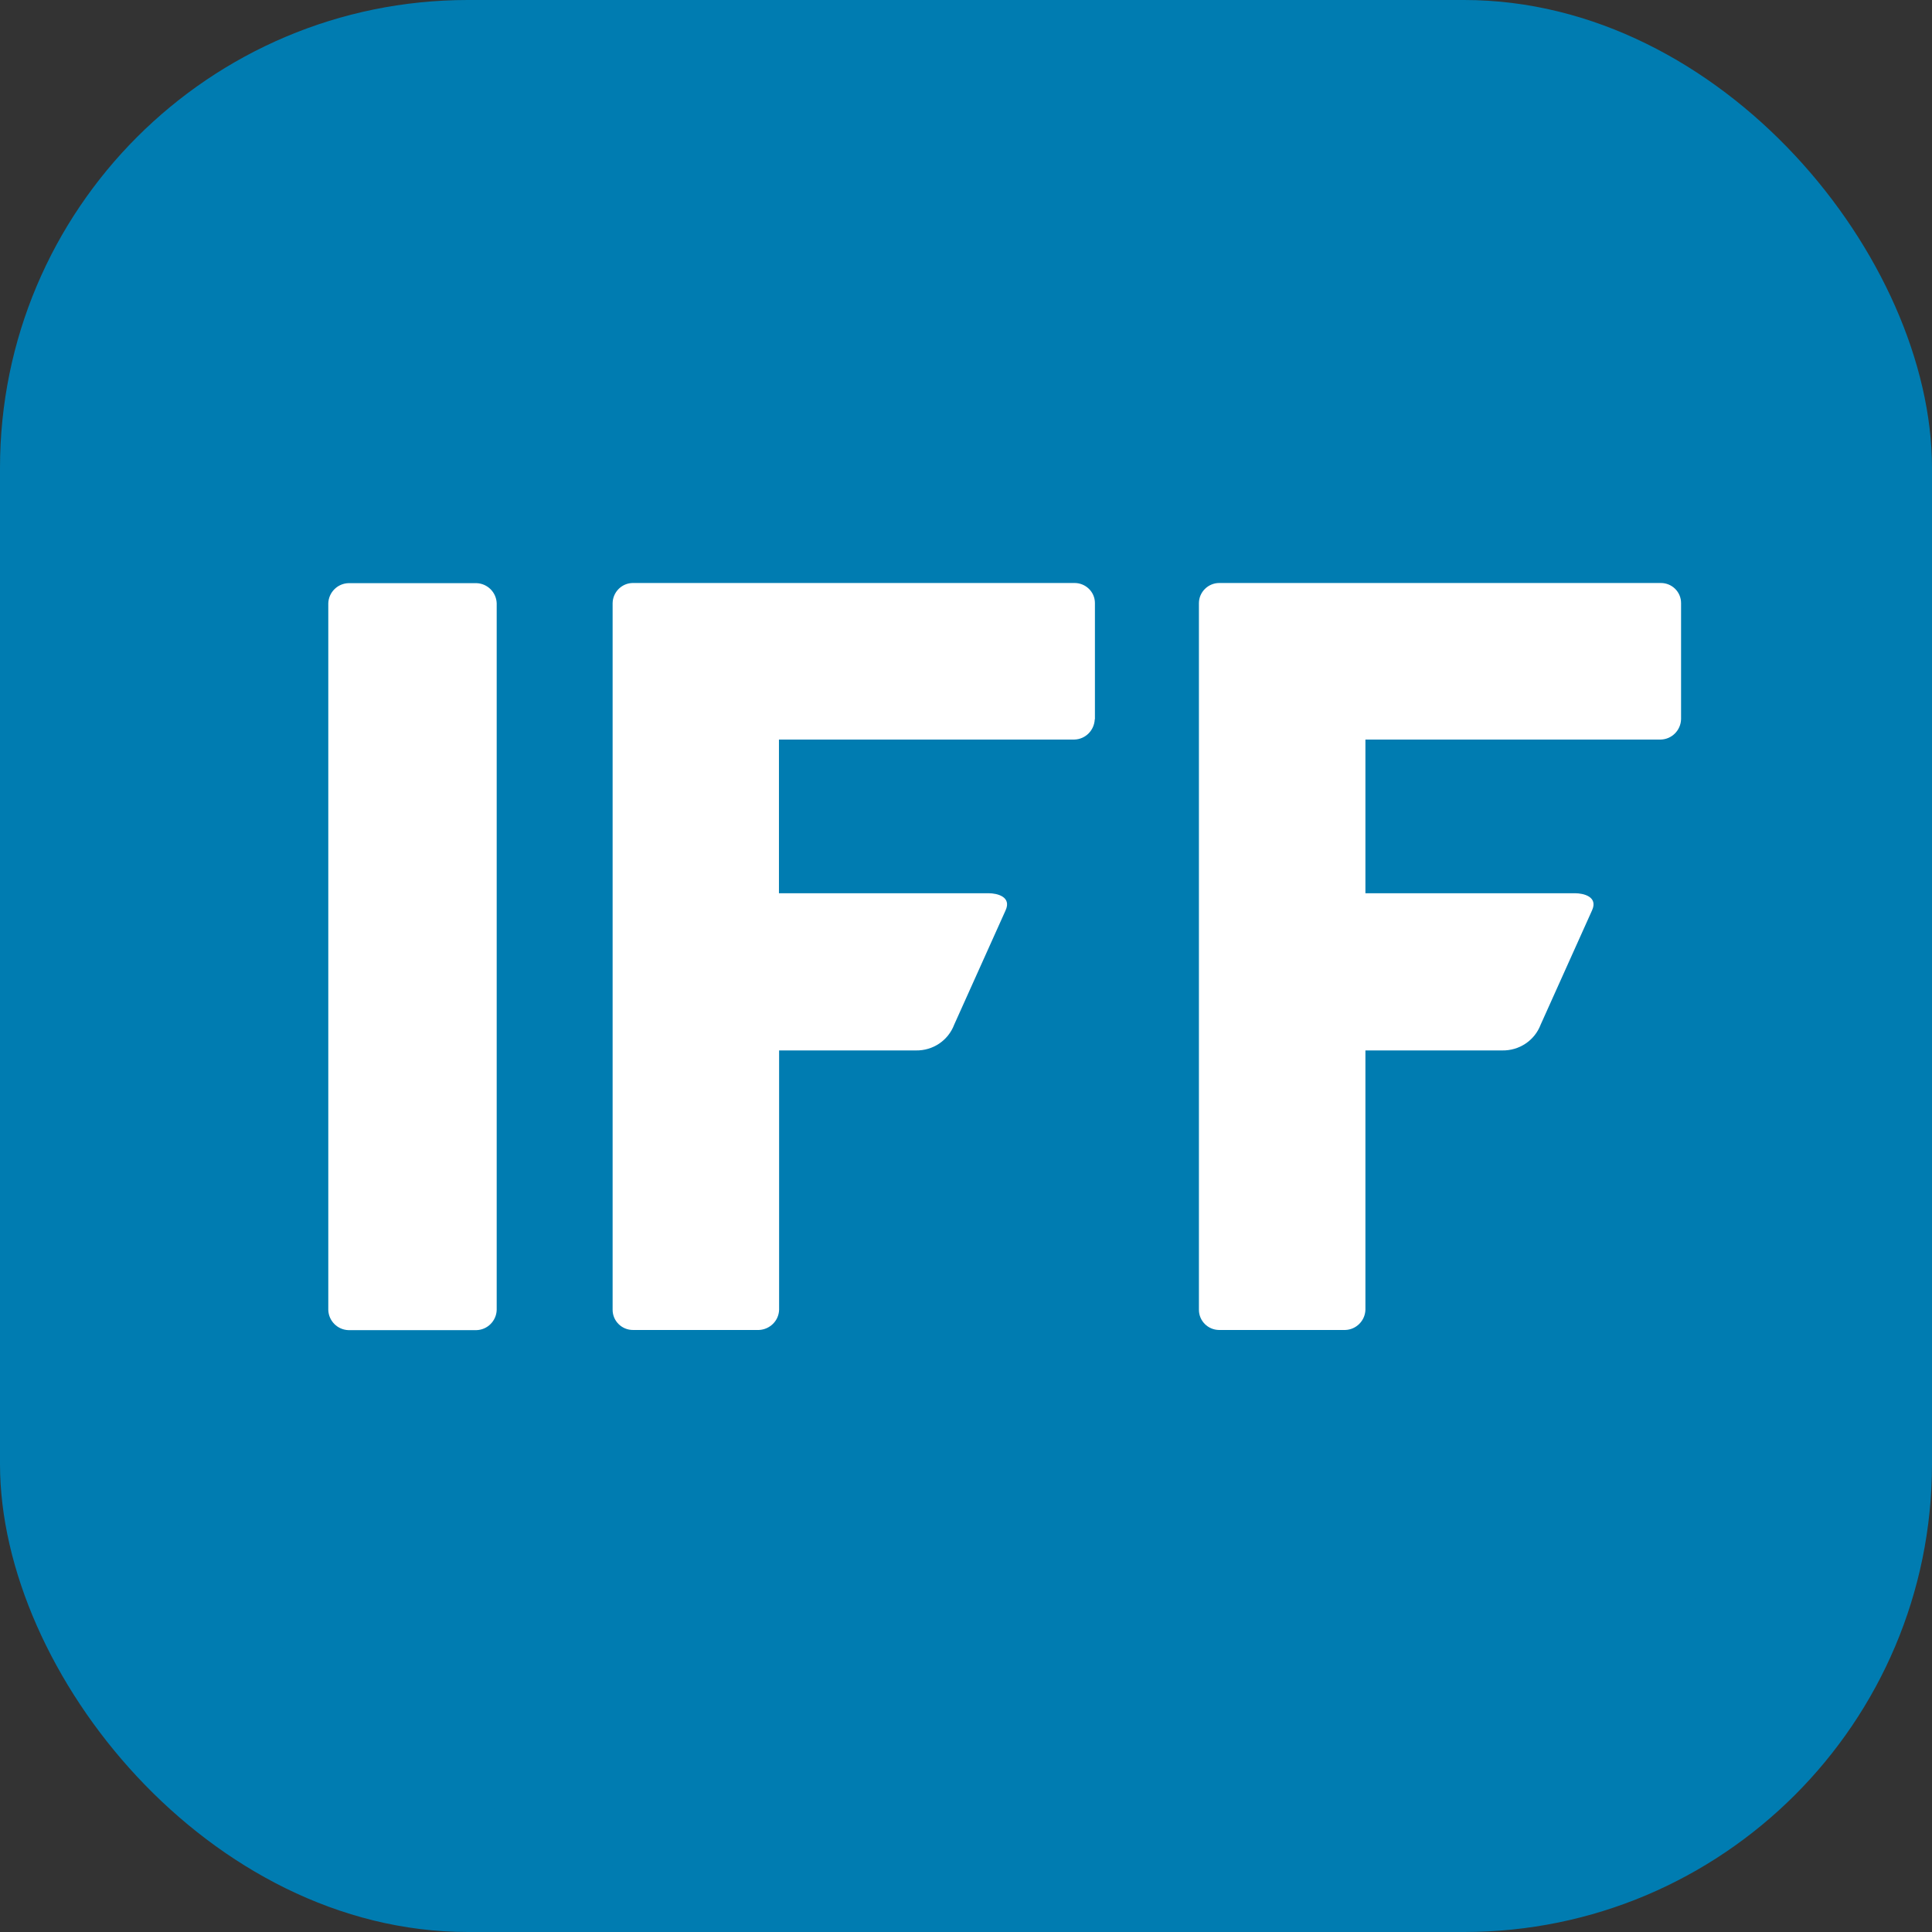
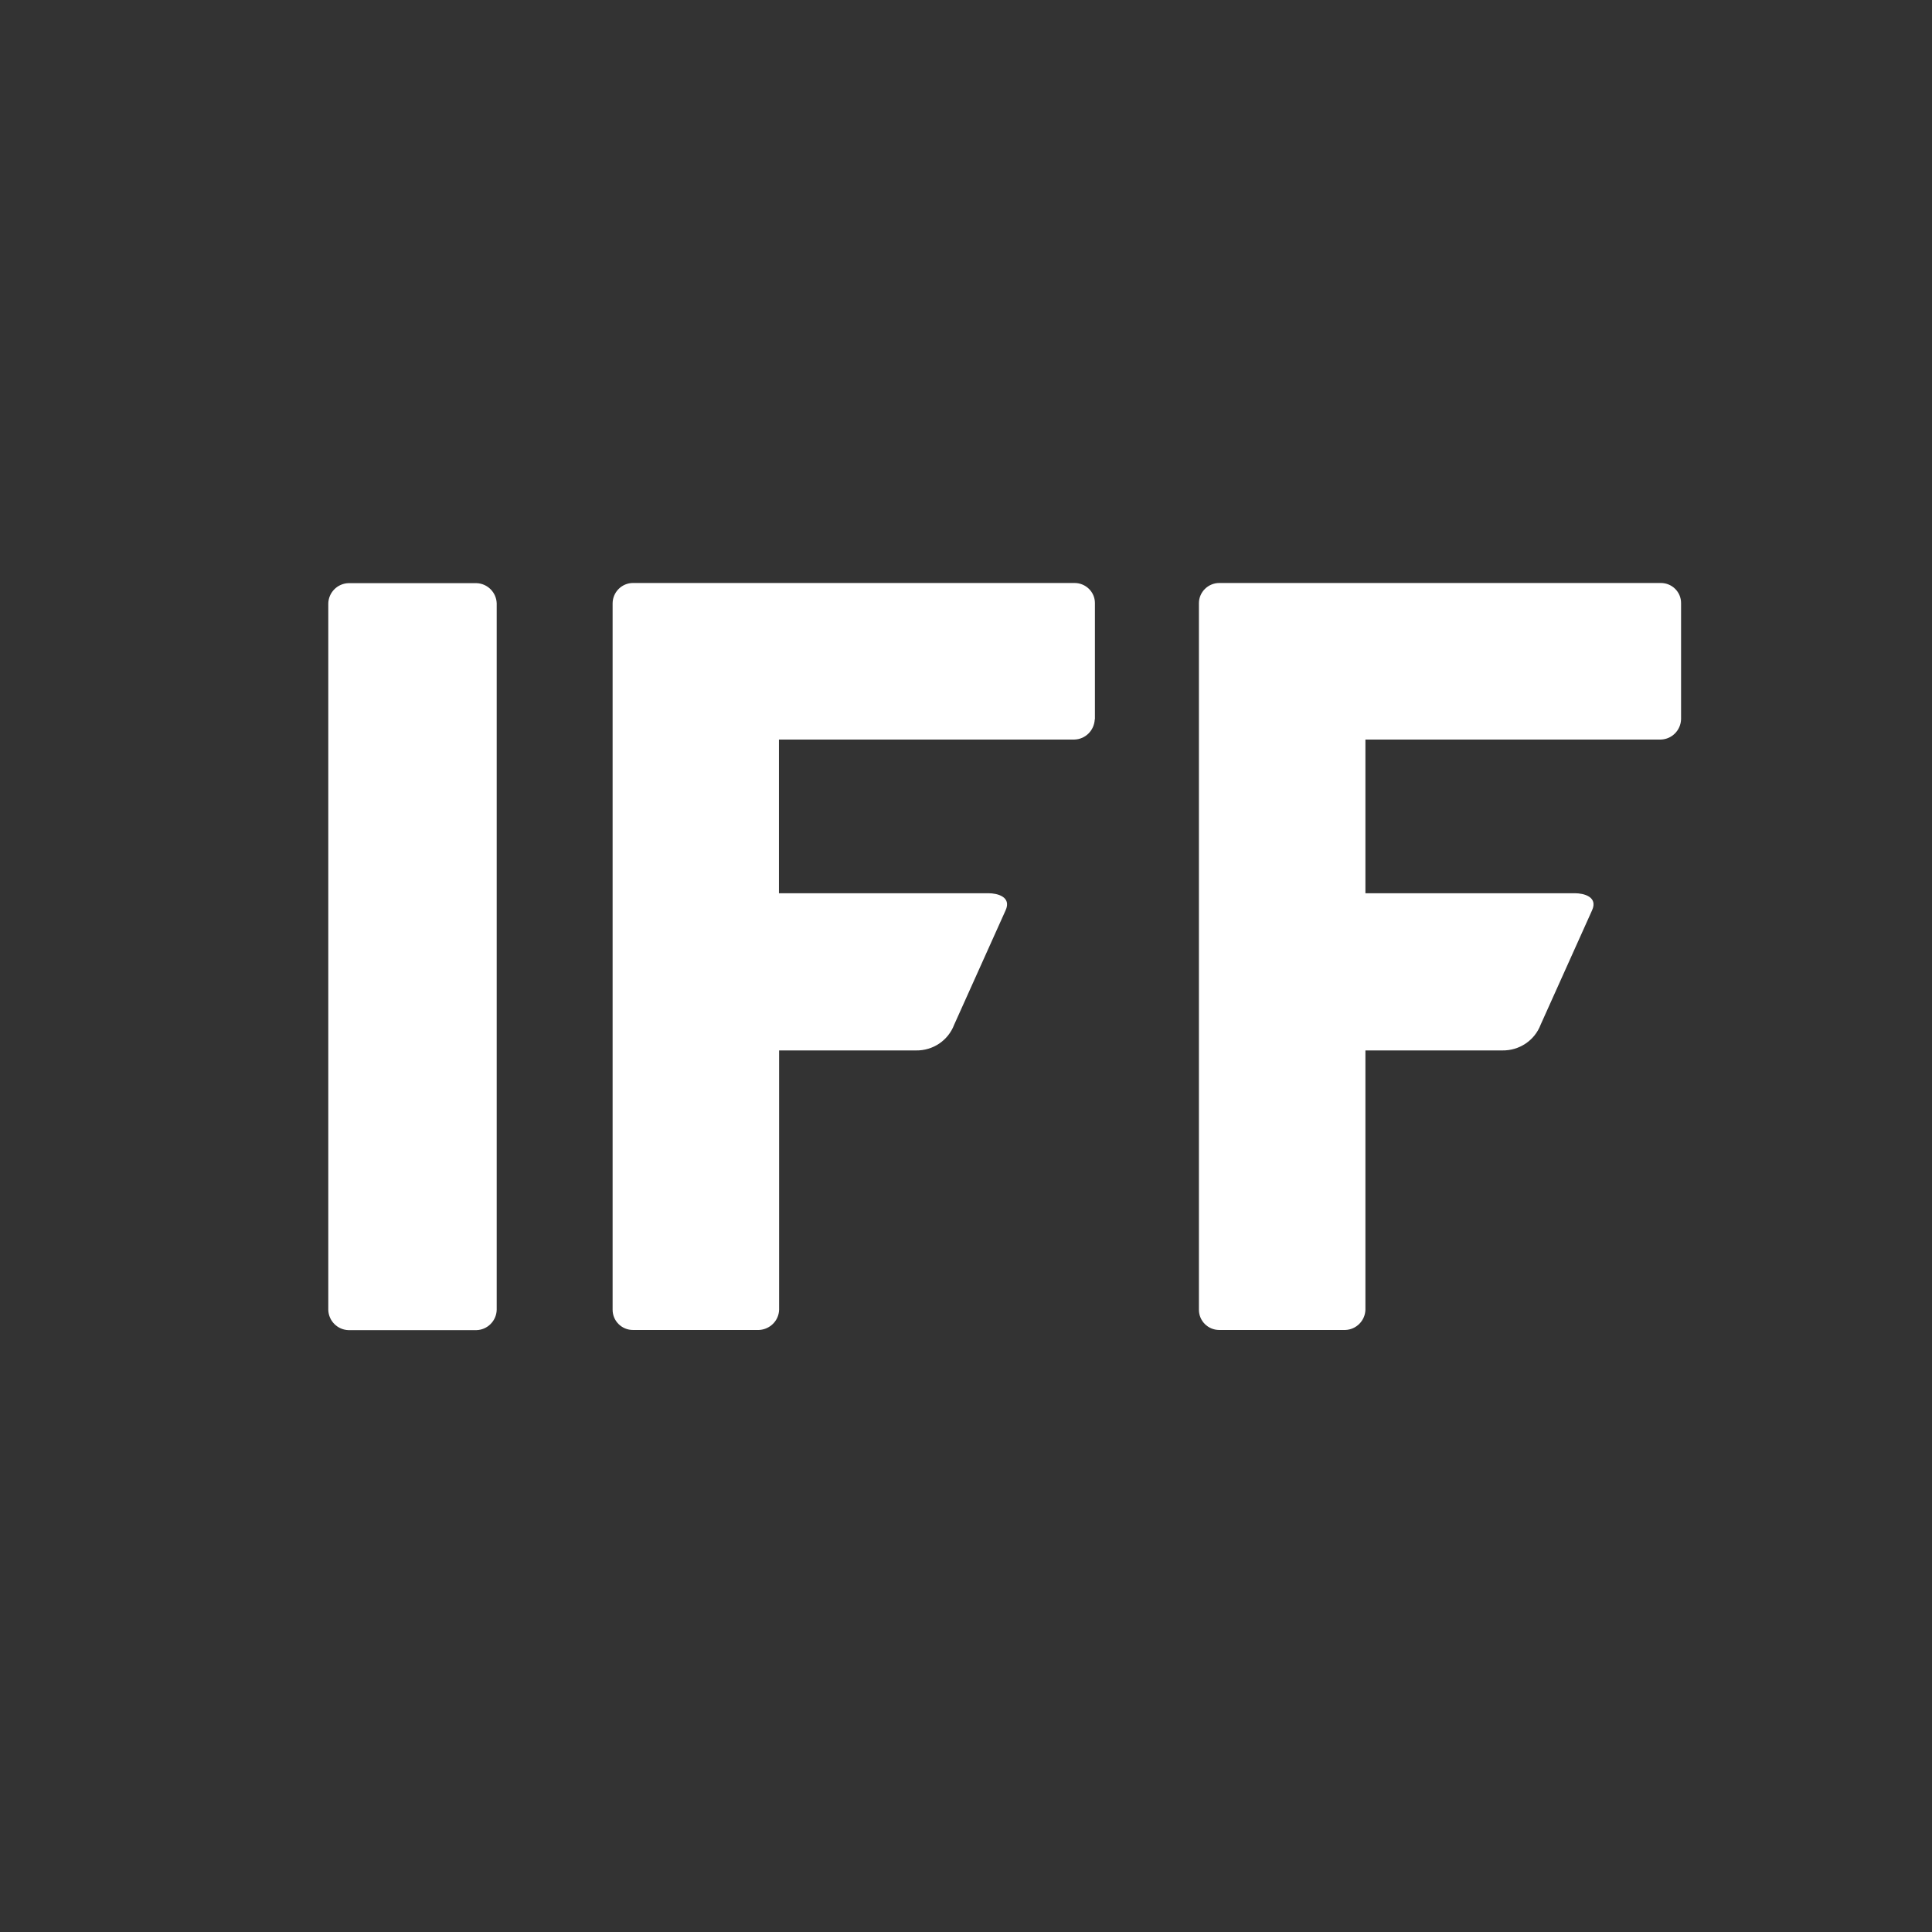
<svg xmlns="http://www.w3.org/2000/svg" version="1.1" width="1024" height="1024">
  <rect width="100%" height="100%" fill="#333333" stroke="none" />
  <svg width="1024" height="1024" viewBox="0 0 1024 1024" fill="none">
    <g clip-path="url(#clip0_2867_2227)">
-       <rect width="1024" height="1024" rx="248" fill="#007CB1" />
-       <circle cx="512" cy="512" r="512" fill="#007CB1" />
      <path d="M263.256 694.29V319.794C263.088 313.975 258.368 309.253 252.552 309.084H184.704C178.888 309.253 174.169 313.975 174 319.794V694.29C174.169 700.109 178.888 704.831 184.704 705H252.552C258.368 704.831 263.088 700.109 263.256 694.29ZM580.331 381.268V319.625C580.331 313.722 575.442 309 569.543 309H335.487C329.587 309 324.783 313.807 324.699 319.71V694.206C324.699 700.109 329.503 704.916 335.487 704.916H402.24C408.055 704.663 412.775 700.025 412.944 694.206V556.753H485.428C494.446 556.922 502.537 551.525 505.74 543.092L532.964 482.545C536.335 475.209 528.328 473.438 524.03 473.438H412.86V391.978H569.458C575.358 391.809 579.994 387.087 580.247 381.184M891 381.268V319.625C891 313.722 886.196 309 880.296 309H646.241C640.341 309 635.452 313.807 635.452 319.71V694.206C635.452 700.109 640.256 704.916 646.241 704.916H712.993C718.809 704.747 723.529 700.025 723.697 694.206V556.753H796.181C805.199 556.922 813.375 551.525 816.578 543.092L843.801 482.545C847.173 475.209 839.166 473.438 834.867 473.438H723.697V391.978H880.296C886.112 391.809 890.831 387.087 891 381.184" fill="white" />
    </g>
    <defs>
      <clipPath id="SvgjsClipPath1009">
-         <rect width="1024" height="1024" rx="248" fill="white" />
-       </clipPath>
+         </clipPath>
    </defs>
  </svg>
  <style>@media (prefers-color-scheme: light) { :root { filter: none; } }
@media (prefers-color-scheme: dark) { :root { filter: none; } }
</style>
</svg>